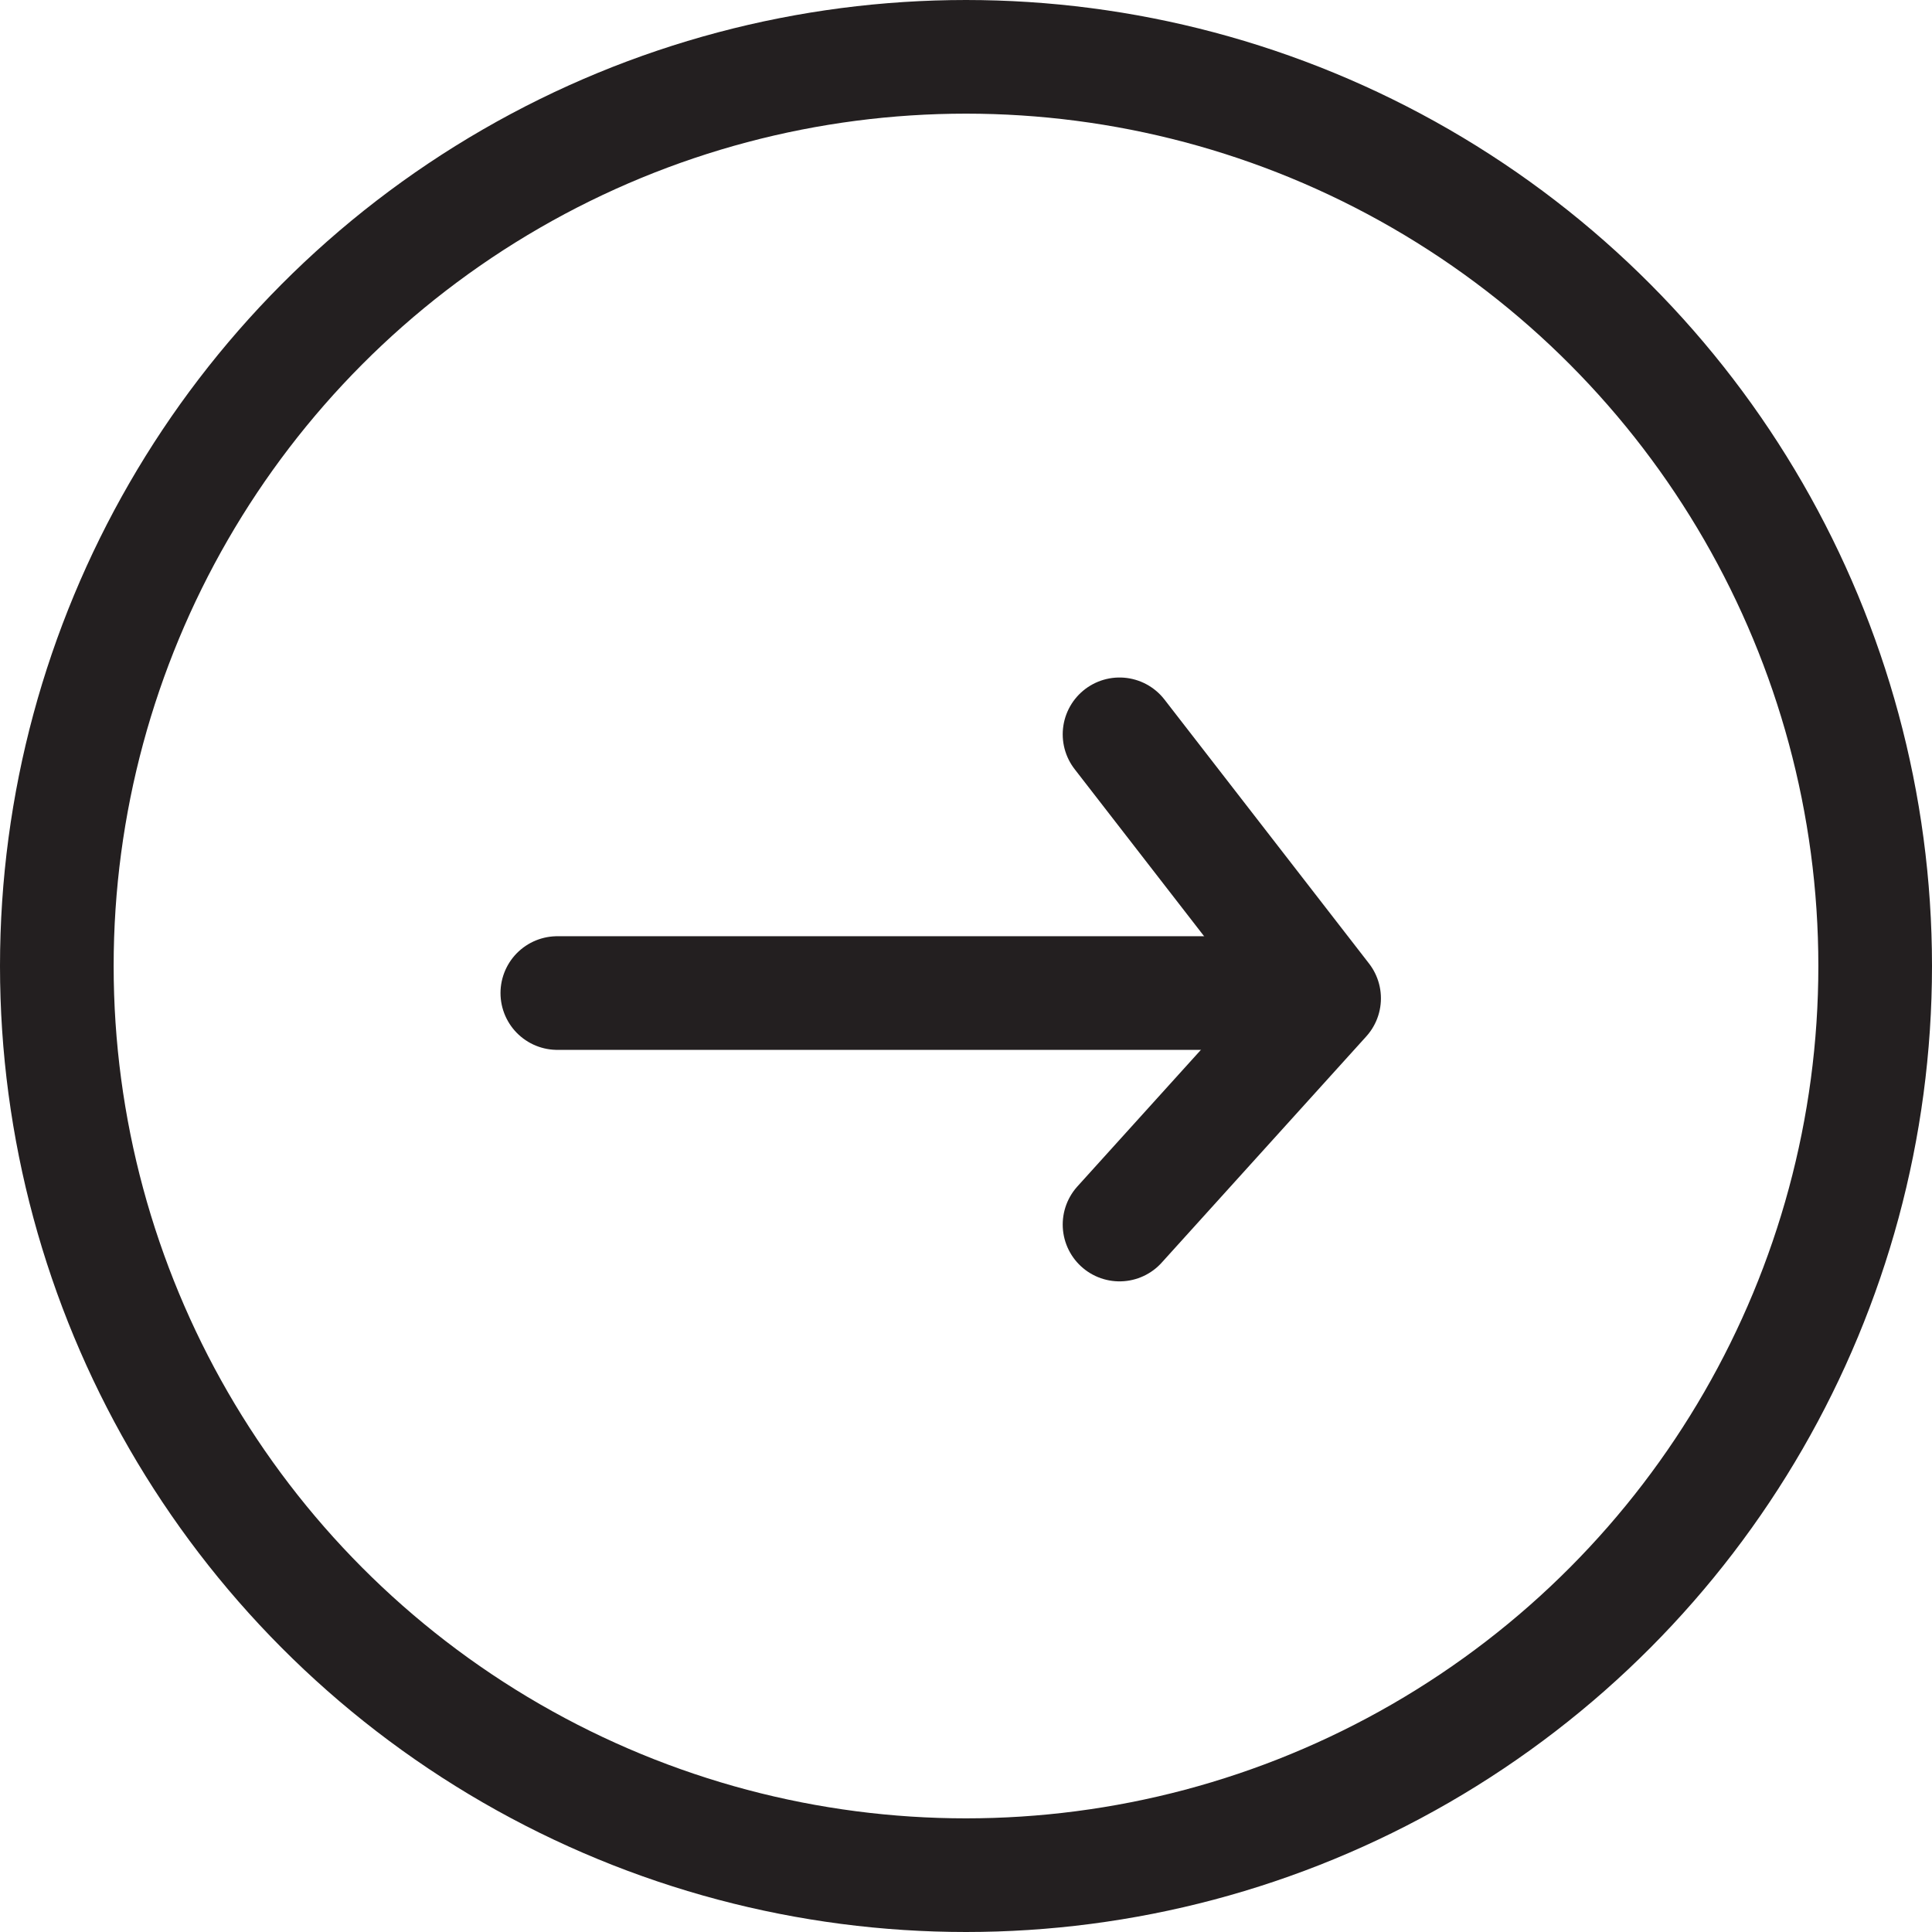
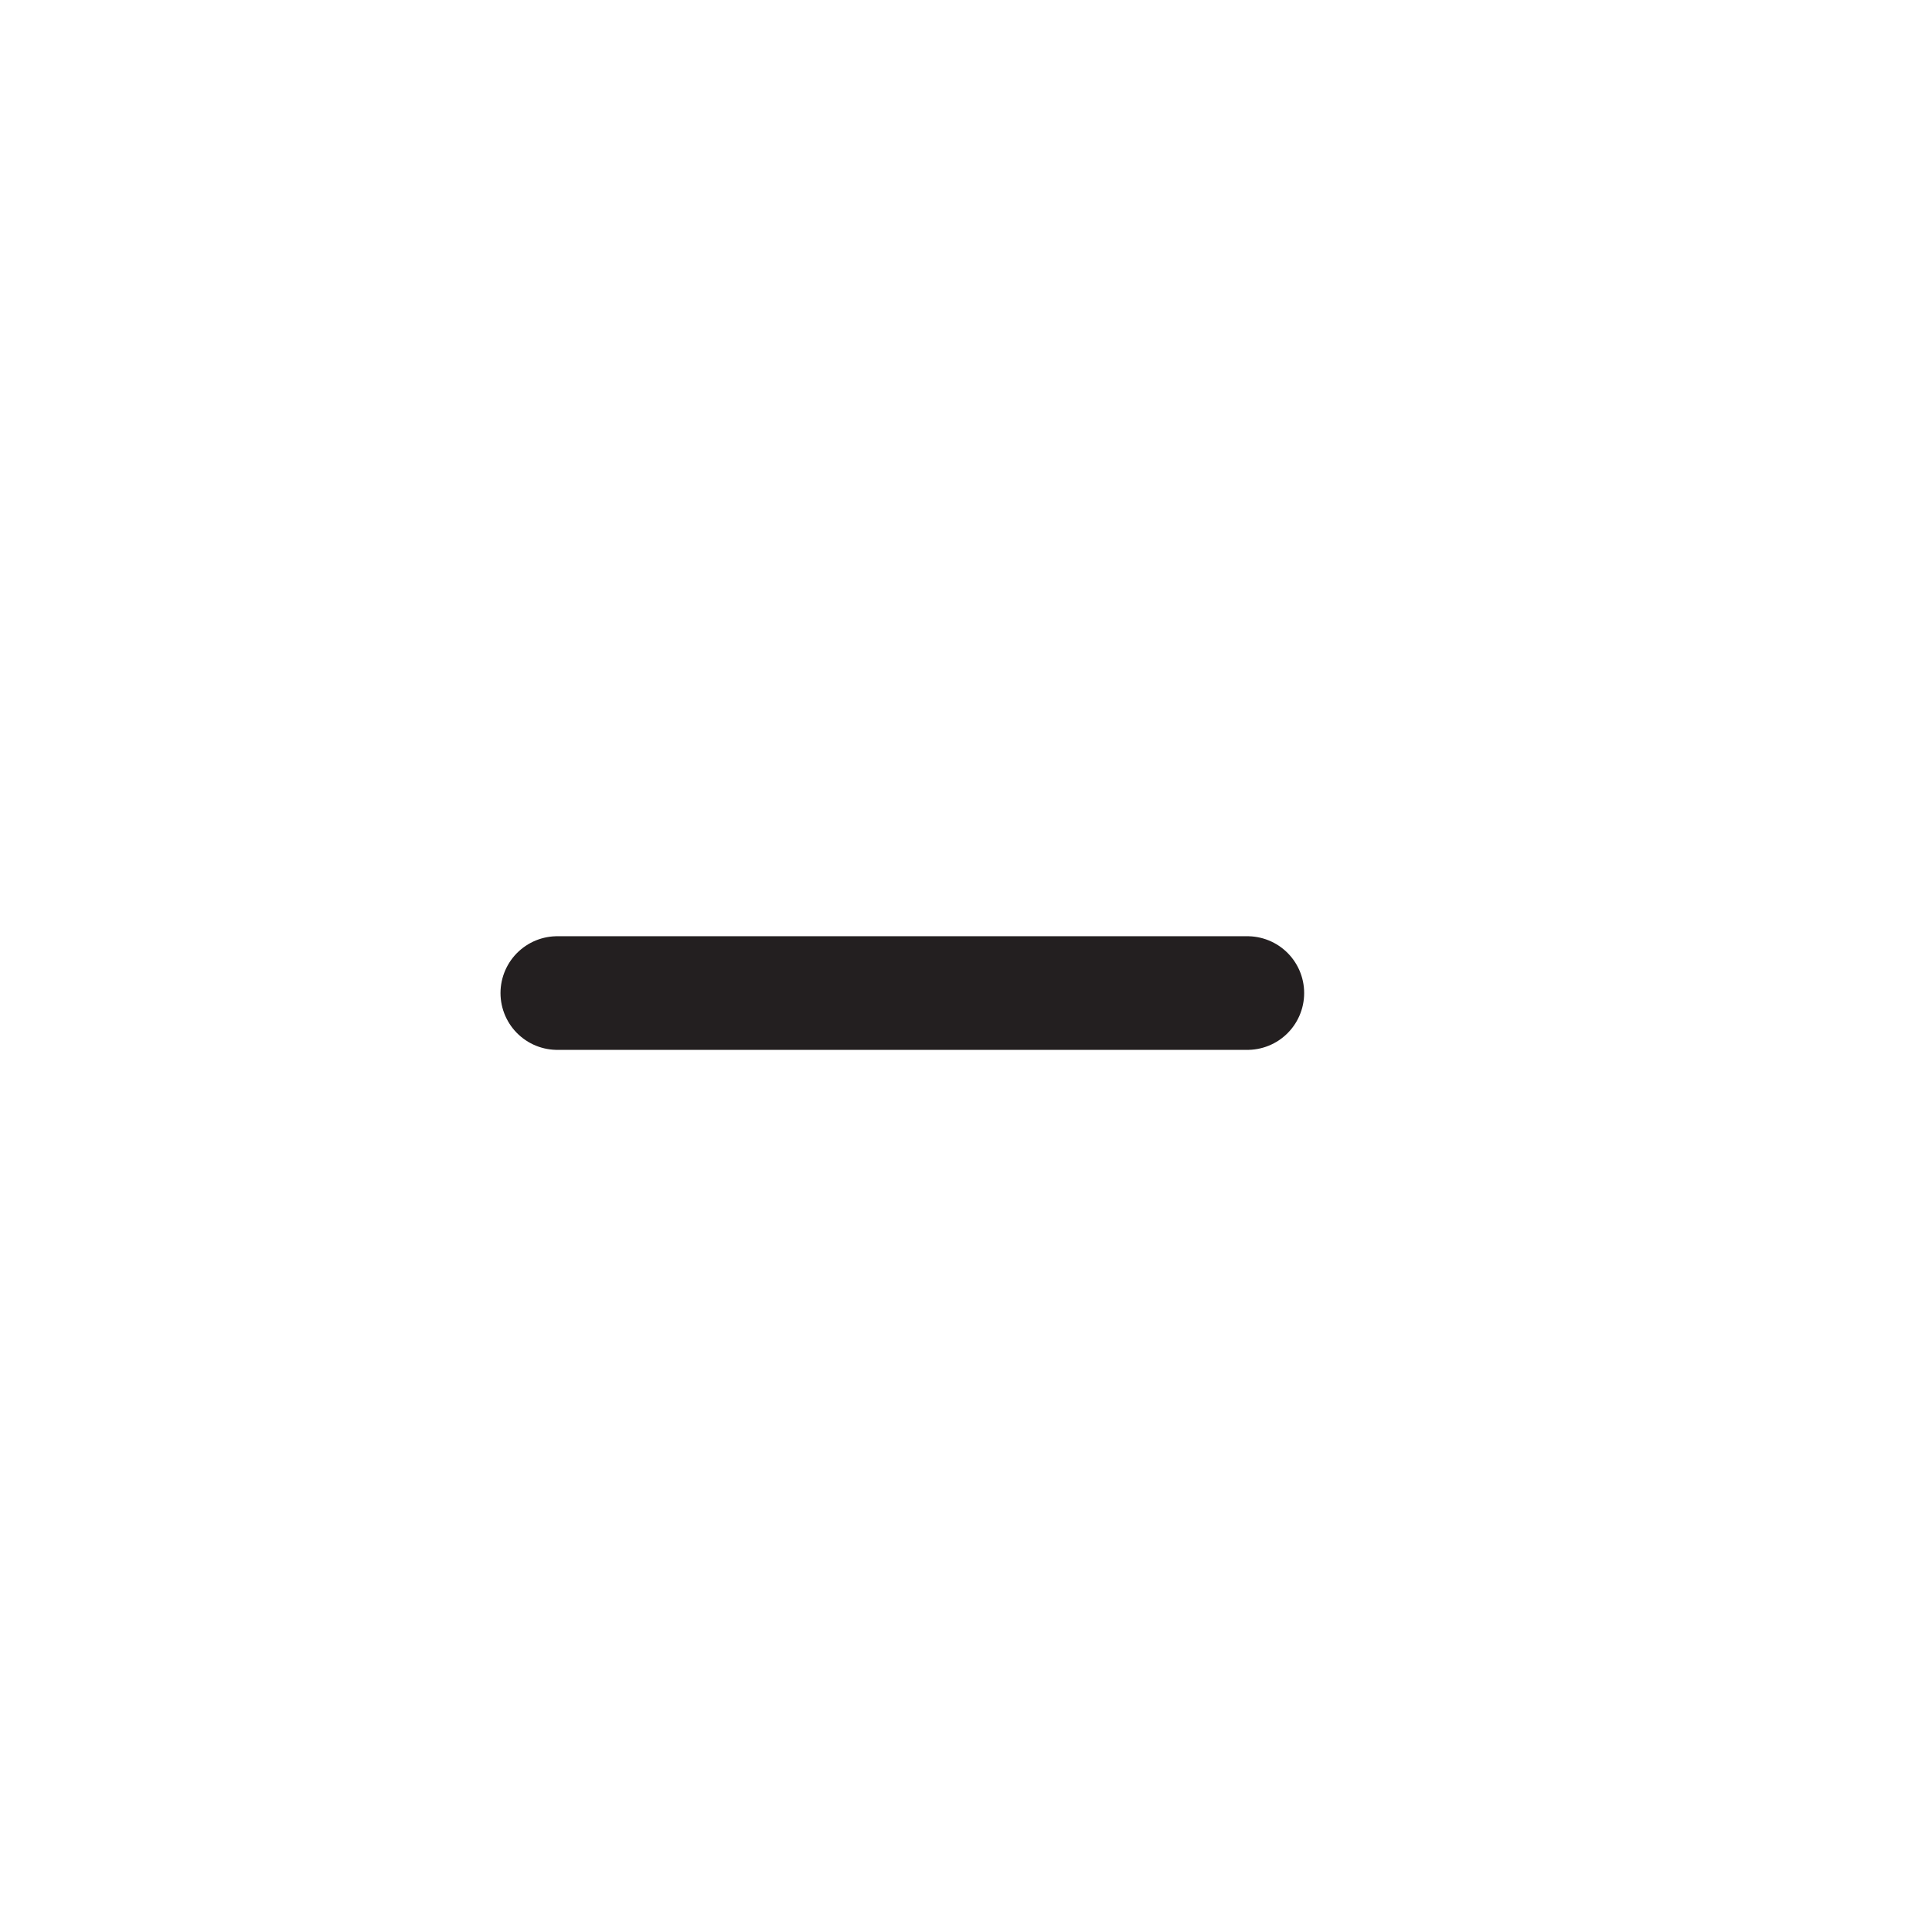
<svg xmlns="http://www.w3.org/2000/svg" width="34" height="34" viewBox="0 0 34 34">
  <g id="Group_2922" data-name="Group 2922" transform="translate(1525 -1158)">
    <g id="Ellipse_730" data-name="Ellipse 730" transform="translate(-1525 1158)" fill="none" stroke="#231f20" stroke-width="2">
-       <circle cx="17" cy="17" r="17" stroke="none" />
-       <circle cx="17" cy="17" r="16" fill="none" />
-     </g>
+       </g>
    <g id="Group_2921" data-name="Group 2921" transform="translate(-1515.192 1170.923)">
      <path id="Path_5048" data-name="Path 5048" d="M-1617.73,1403.414h12.143" transform="translate(1617.73 -1398.861)" fill="none" stroke="#231f20" stroke-linecap="round" stroke-linejoin="round" stroke-width="2" />
-       <path id="Path_5050" data-name="Path 5050" d="M-1657.213,1257.113l3.6,4.646-3.6,3.981" transform="translate(1667.107 -1257.113)" fill="none" stroke="#231f20" stroke-linecap="round" stroke-linejoin="round" stroke-width="2" />
    </g>
  </g>
</svg>